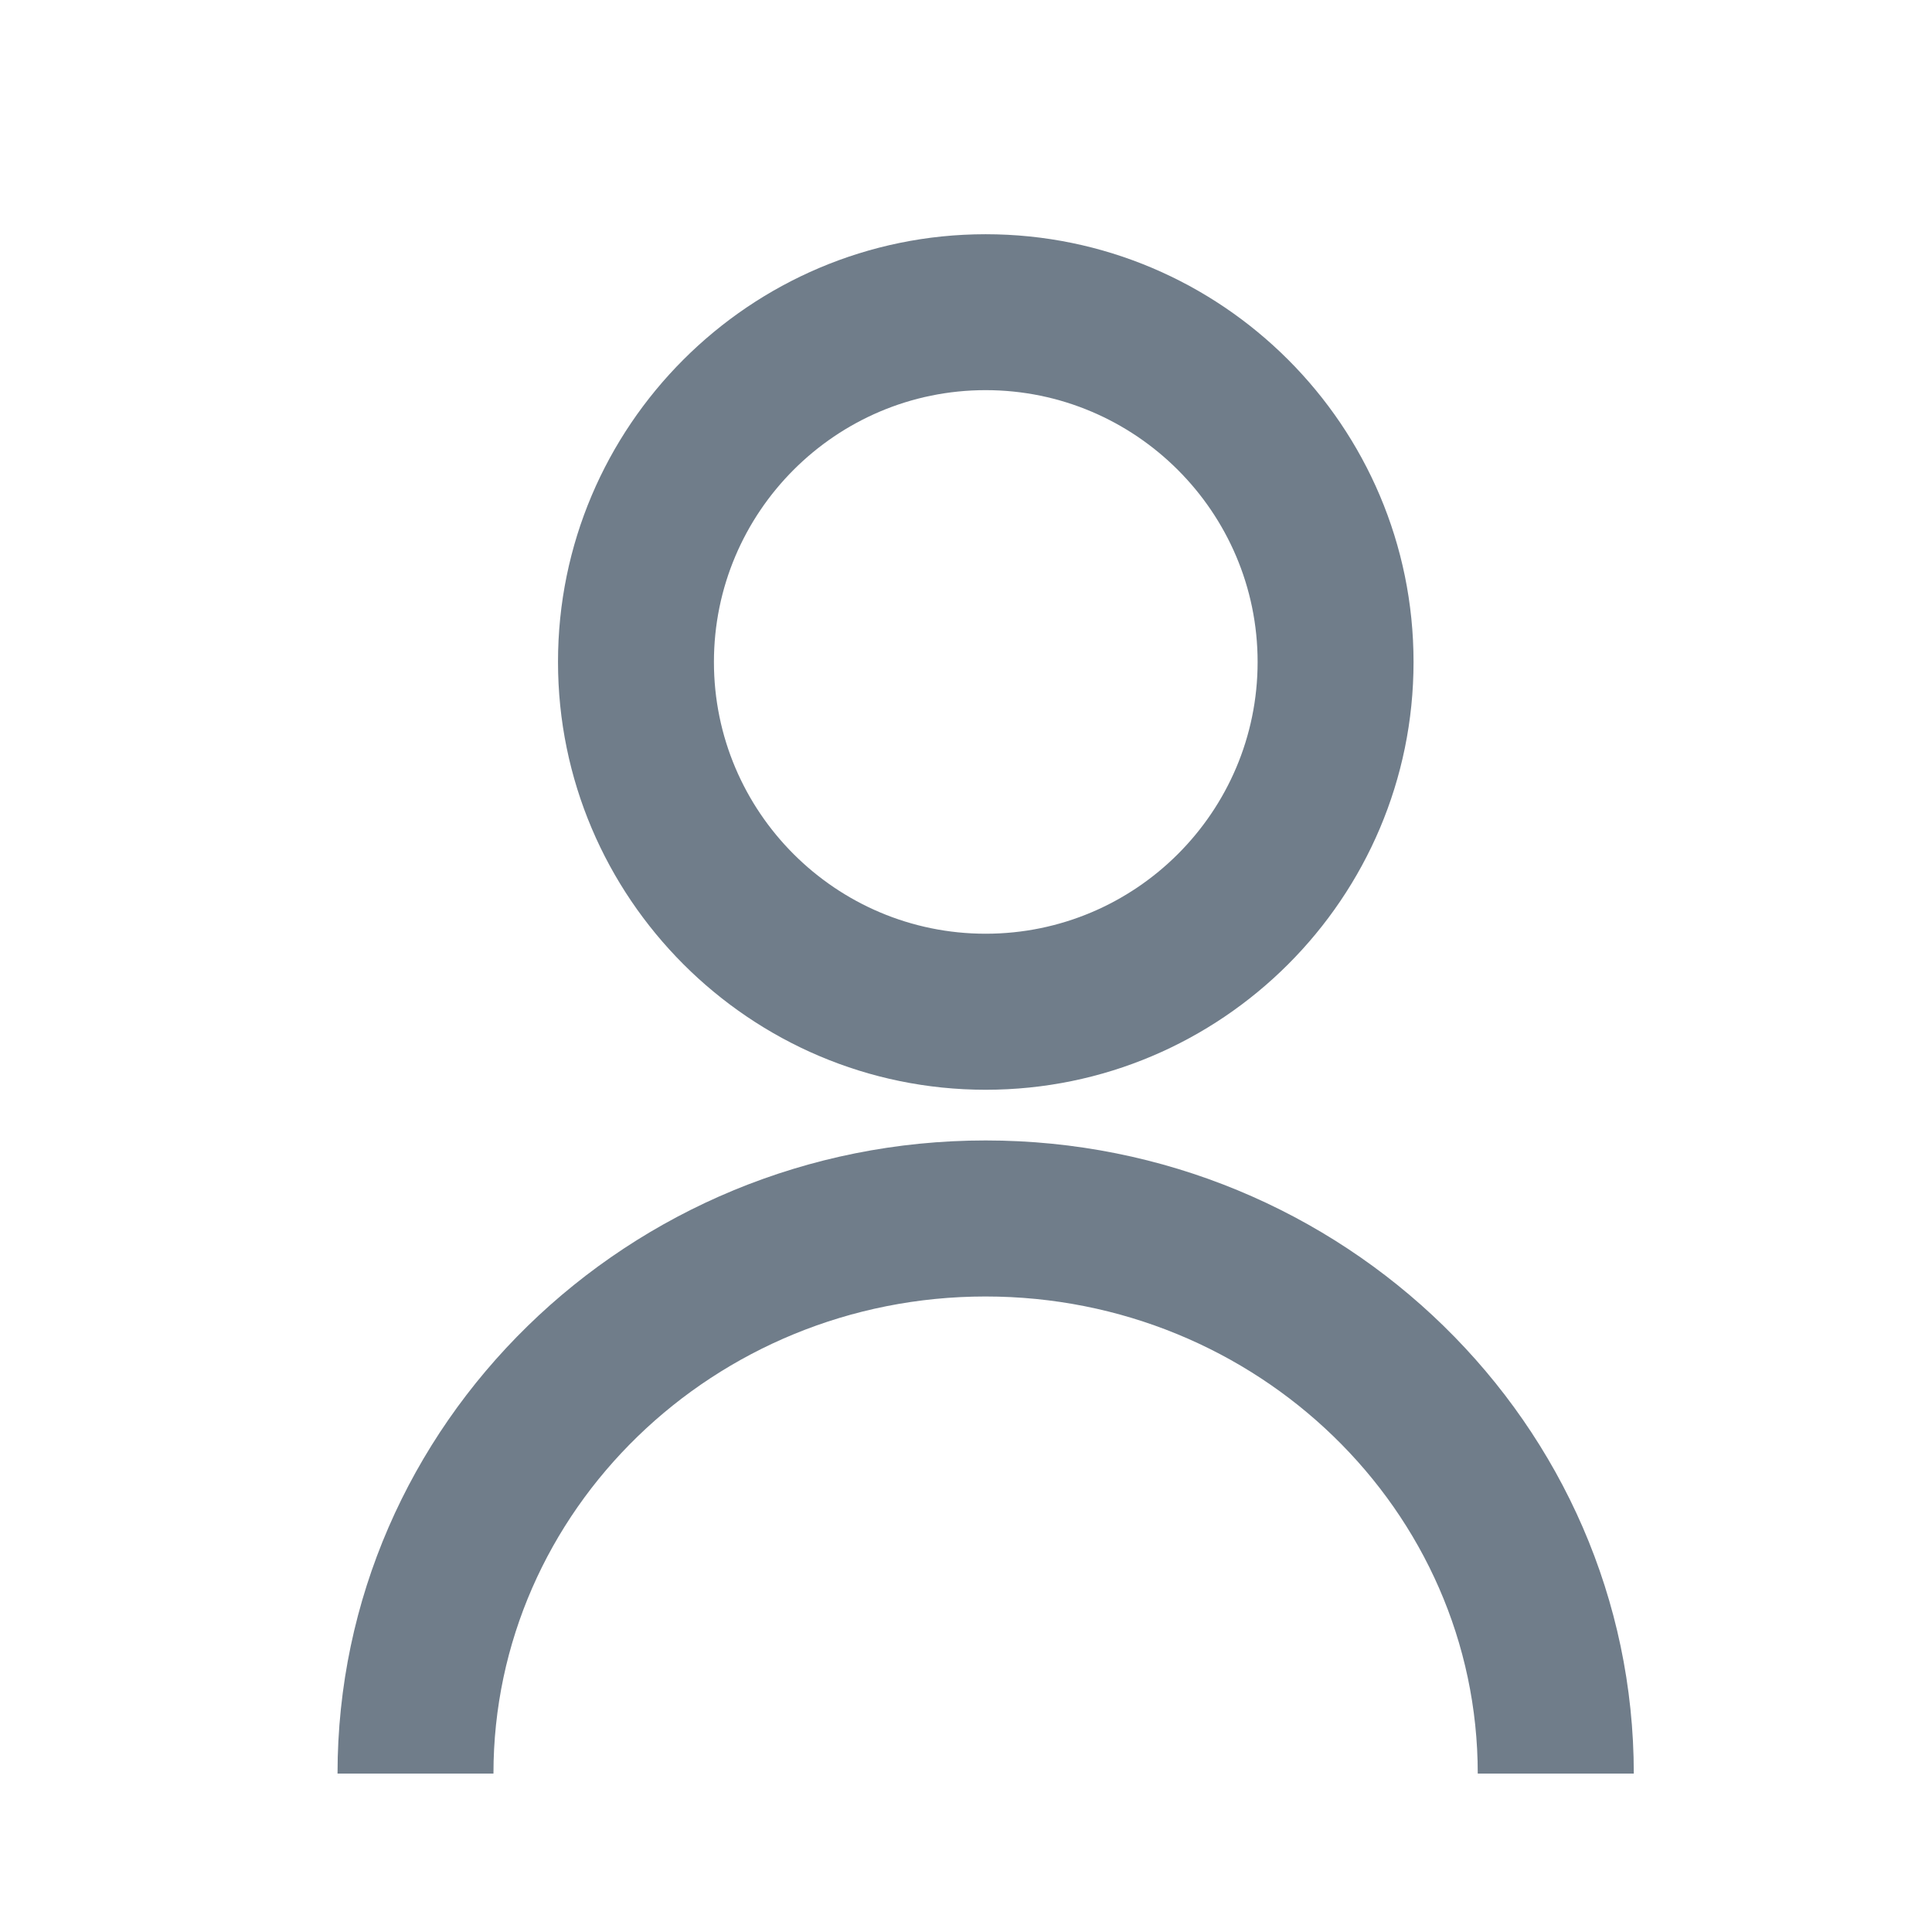
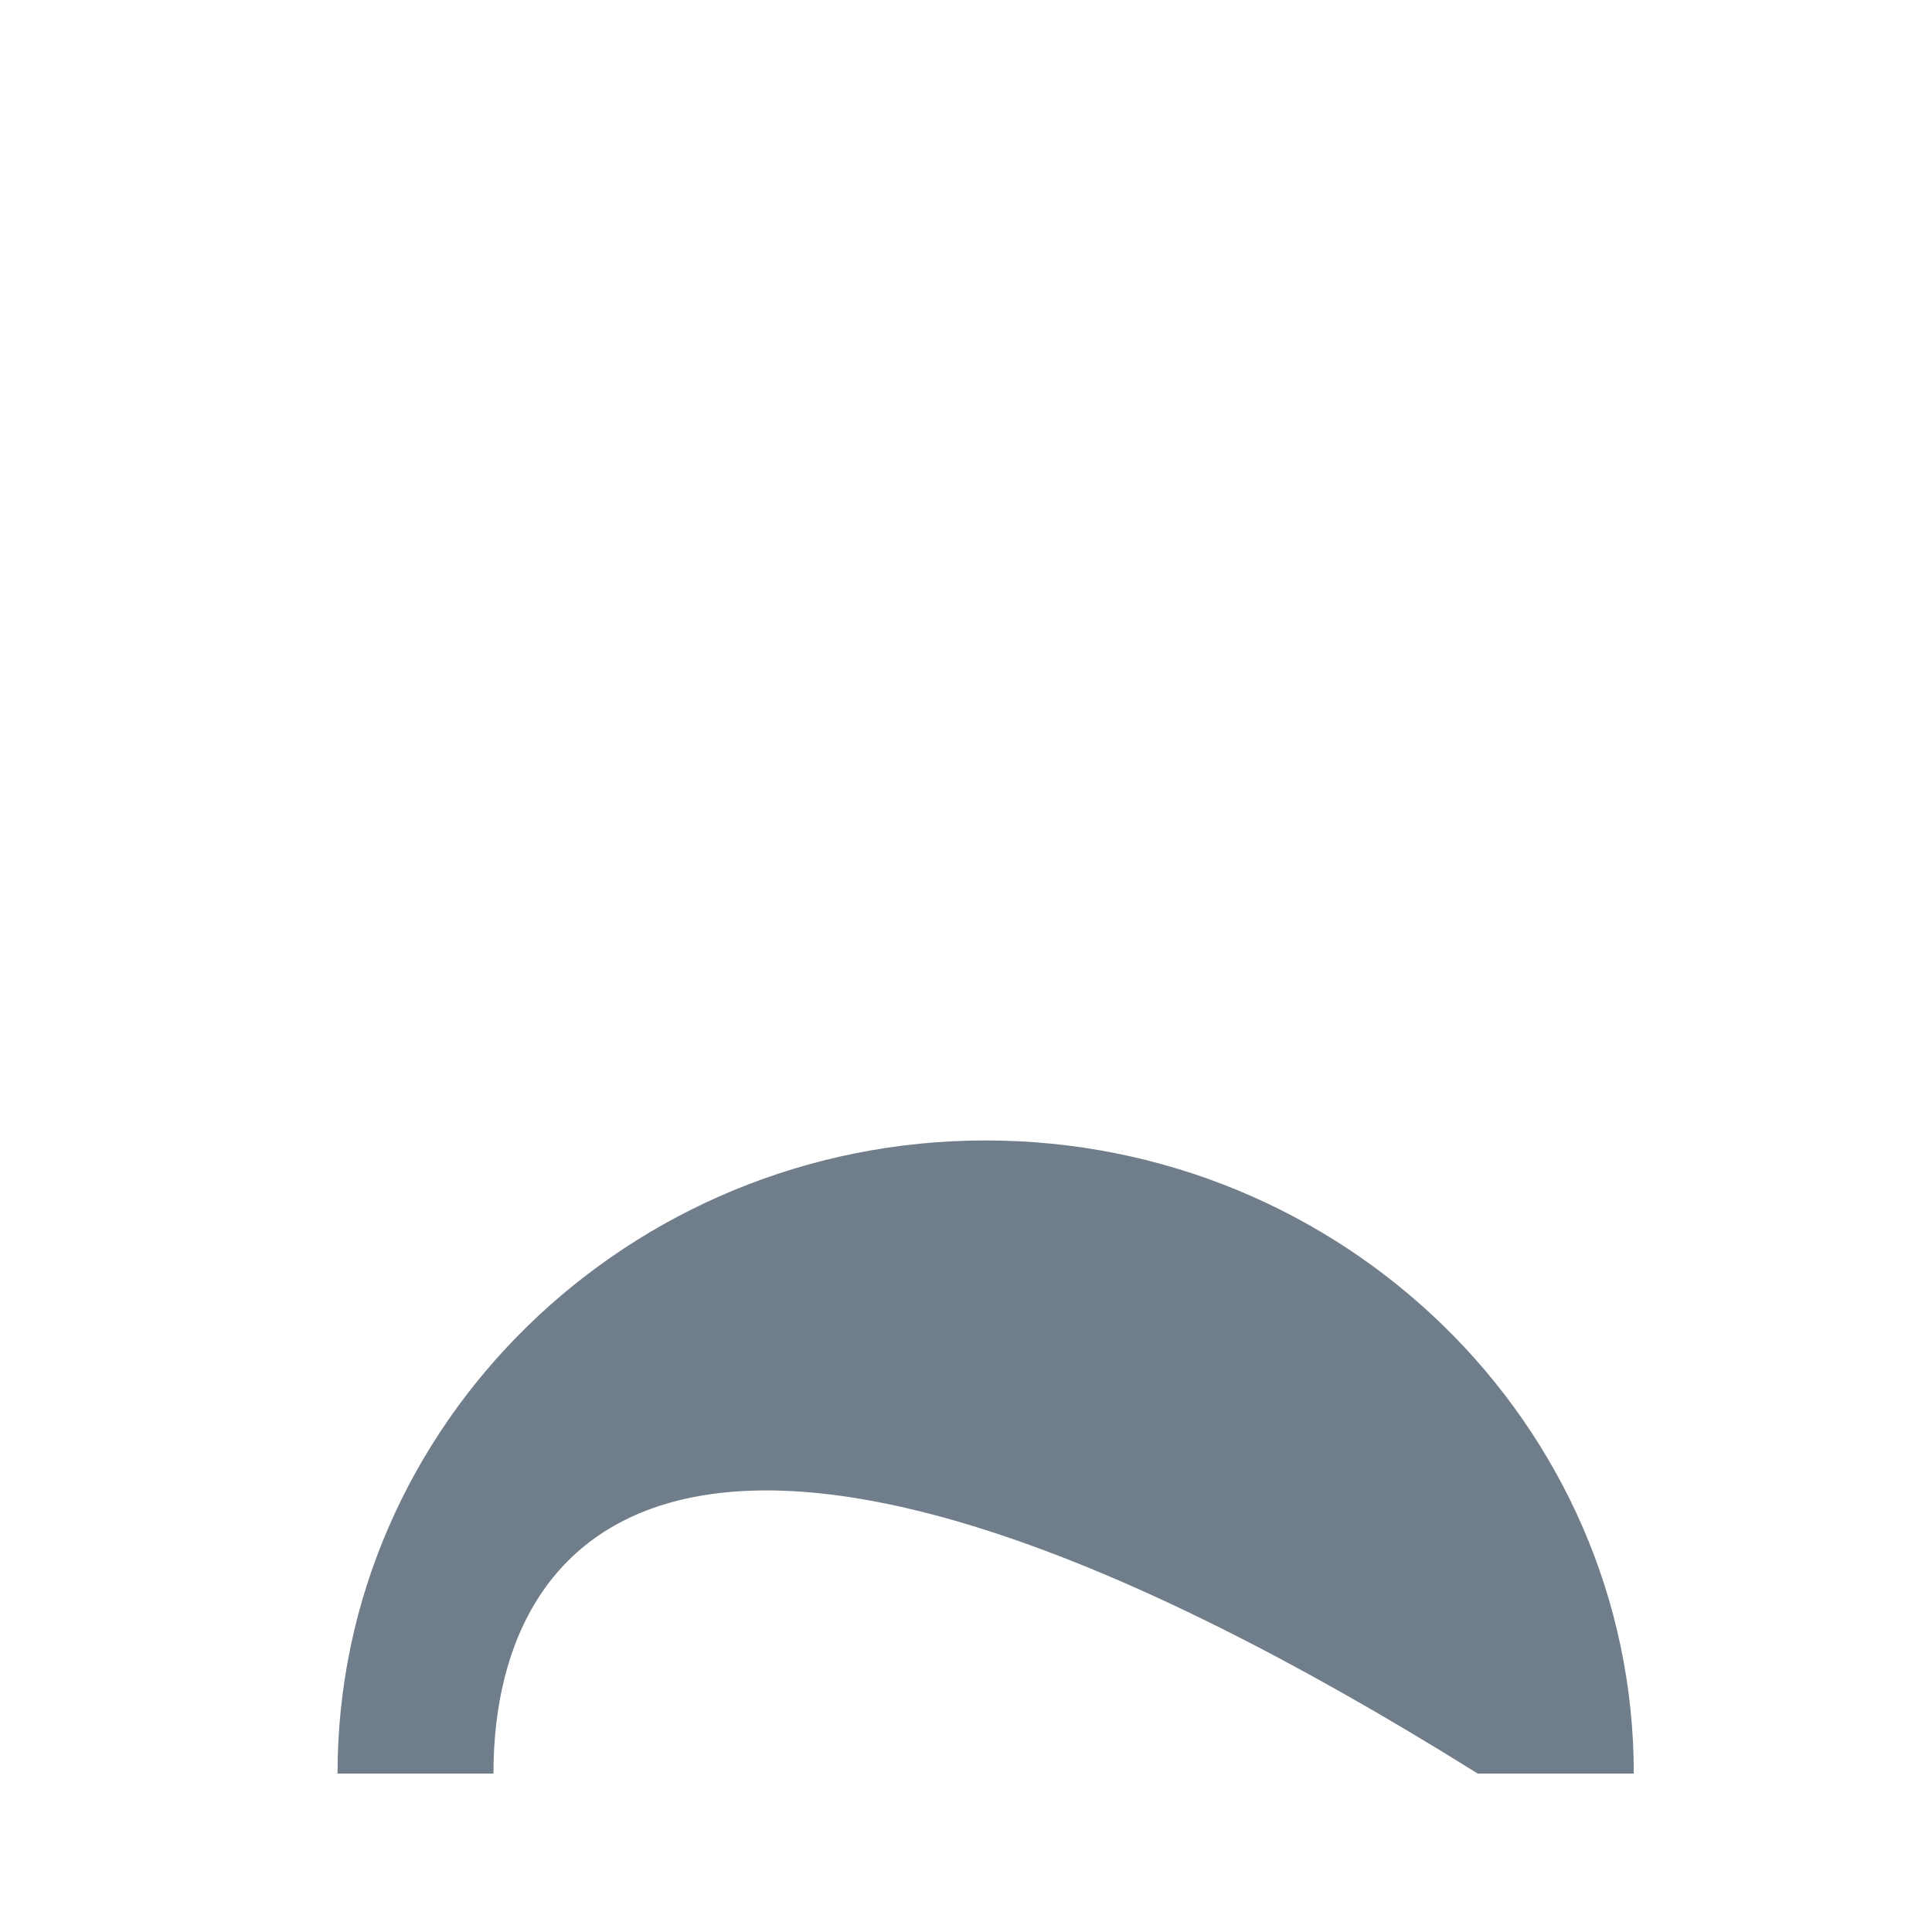
<svg xmlns="http://www.w3.org/2000/svg" width="17" height="17" viewBox="0 0 17 17" fill="none">
-   <path d="M14.376 15.606H13.003C13.003 13.29 11.061 11.408 8.672 11.408C6.284 11.408 4.342 13.291 4.342 15.606H2.97C2.97 12.533 5.529 10.035 8.673 10.035C11.817 10.035 14.376 12.533 14.376 15.606Z" fill="#707D8A" />
-   <path d="M8.673 9.589C6.599 9.589 4.91 7.899 4.91 5.825C4.909 3.75 6.598 2.061 8.673 2.061C10.749 2.061 12.438 3.749 12.438 5.825C12.438 7.901 10.749 9.589 8.673 9.589ZM8.673 3.433C7.354 3.433 6.282 4.506 6.282 5.825C6.282 7.144 7.354 8.216 8.673 8.216C9.993 8.216 11.066 7.144 11.066 5.825C11.066 4.506 9.991 3.433 8.673 3.433Z" fill="#707D8A" />
+   <path d="M14.376 15.606H13.003C6.284 11.408 4.342 13.291 4.342 15.606H2.97C2.97 12.533 5.529 10.035 8.673 10.035C11.817 10.035 14.376 12.533 14.376 15.606Z" fill="#707D8A" />
</svg>